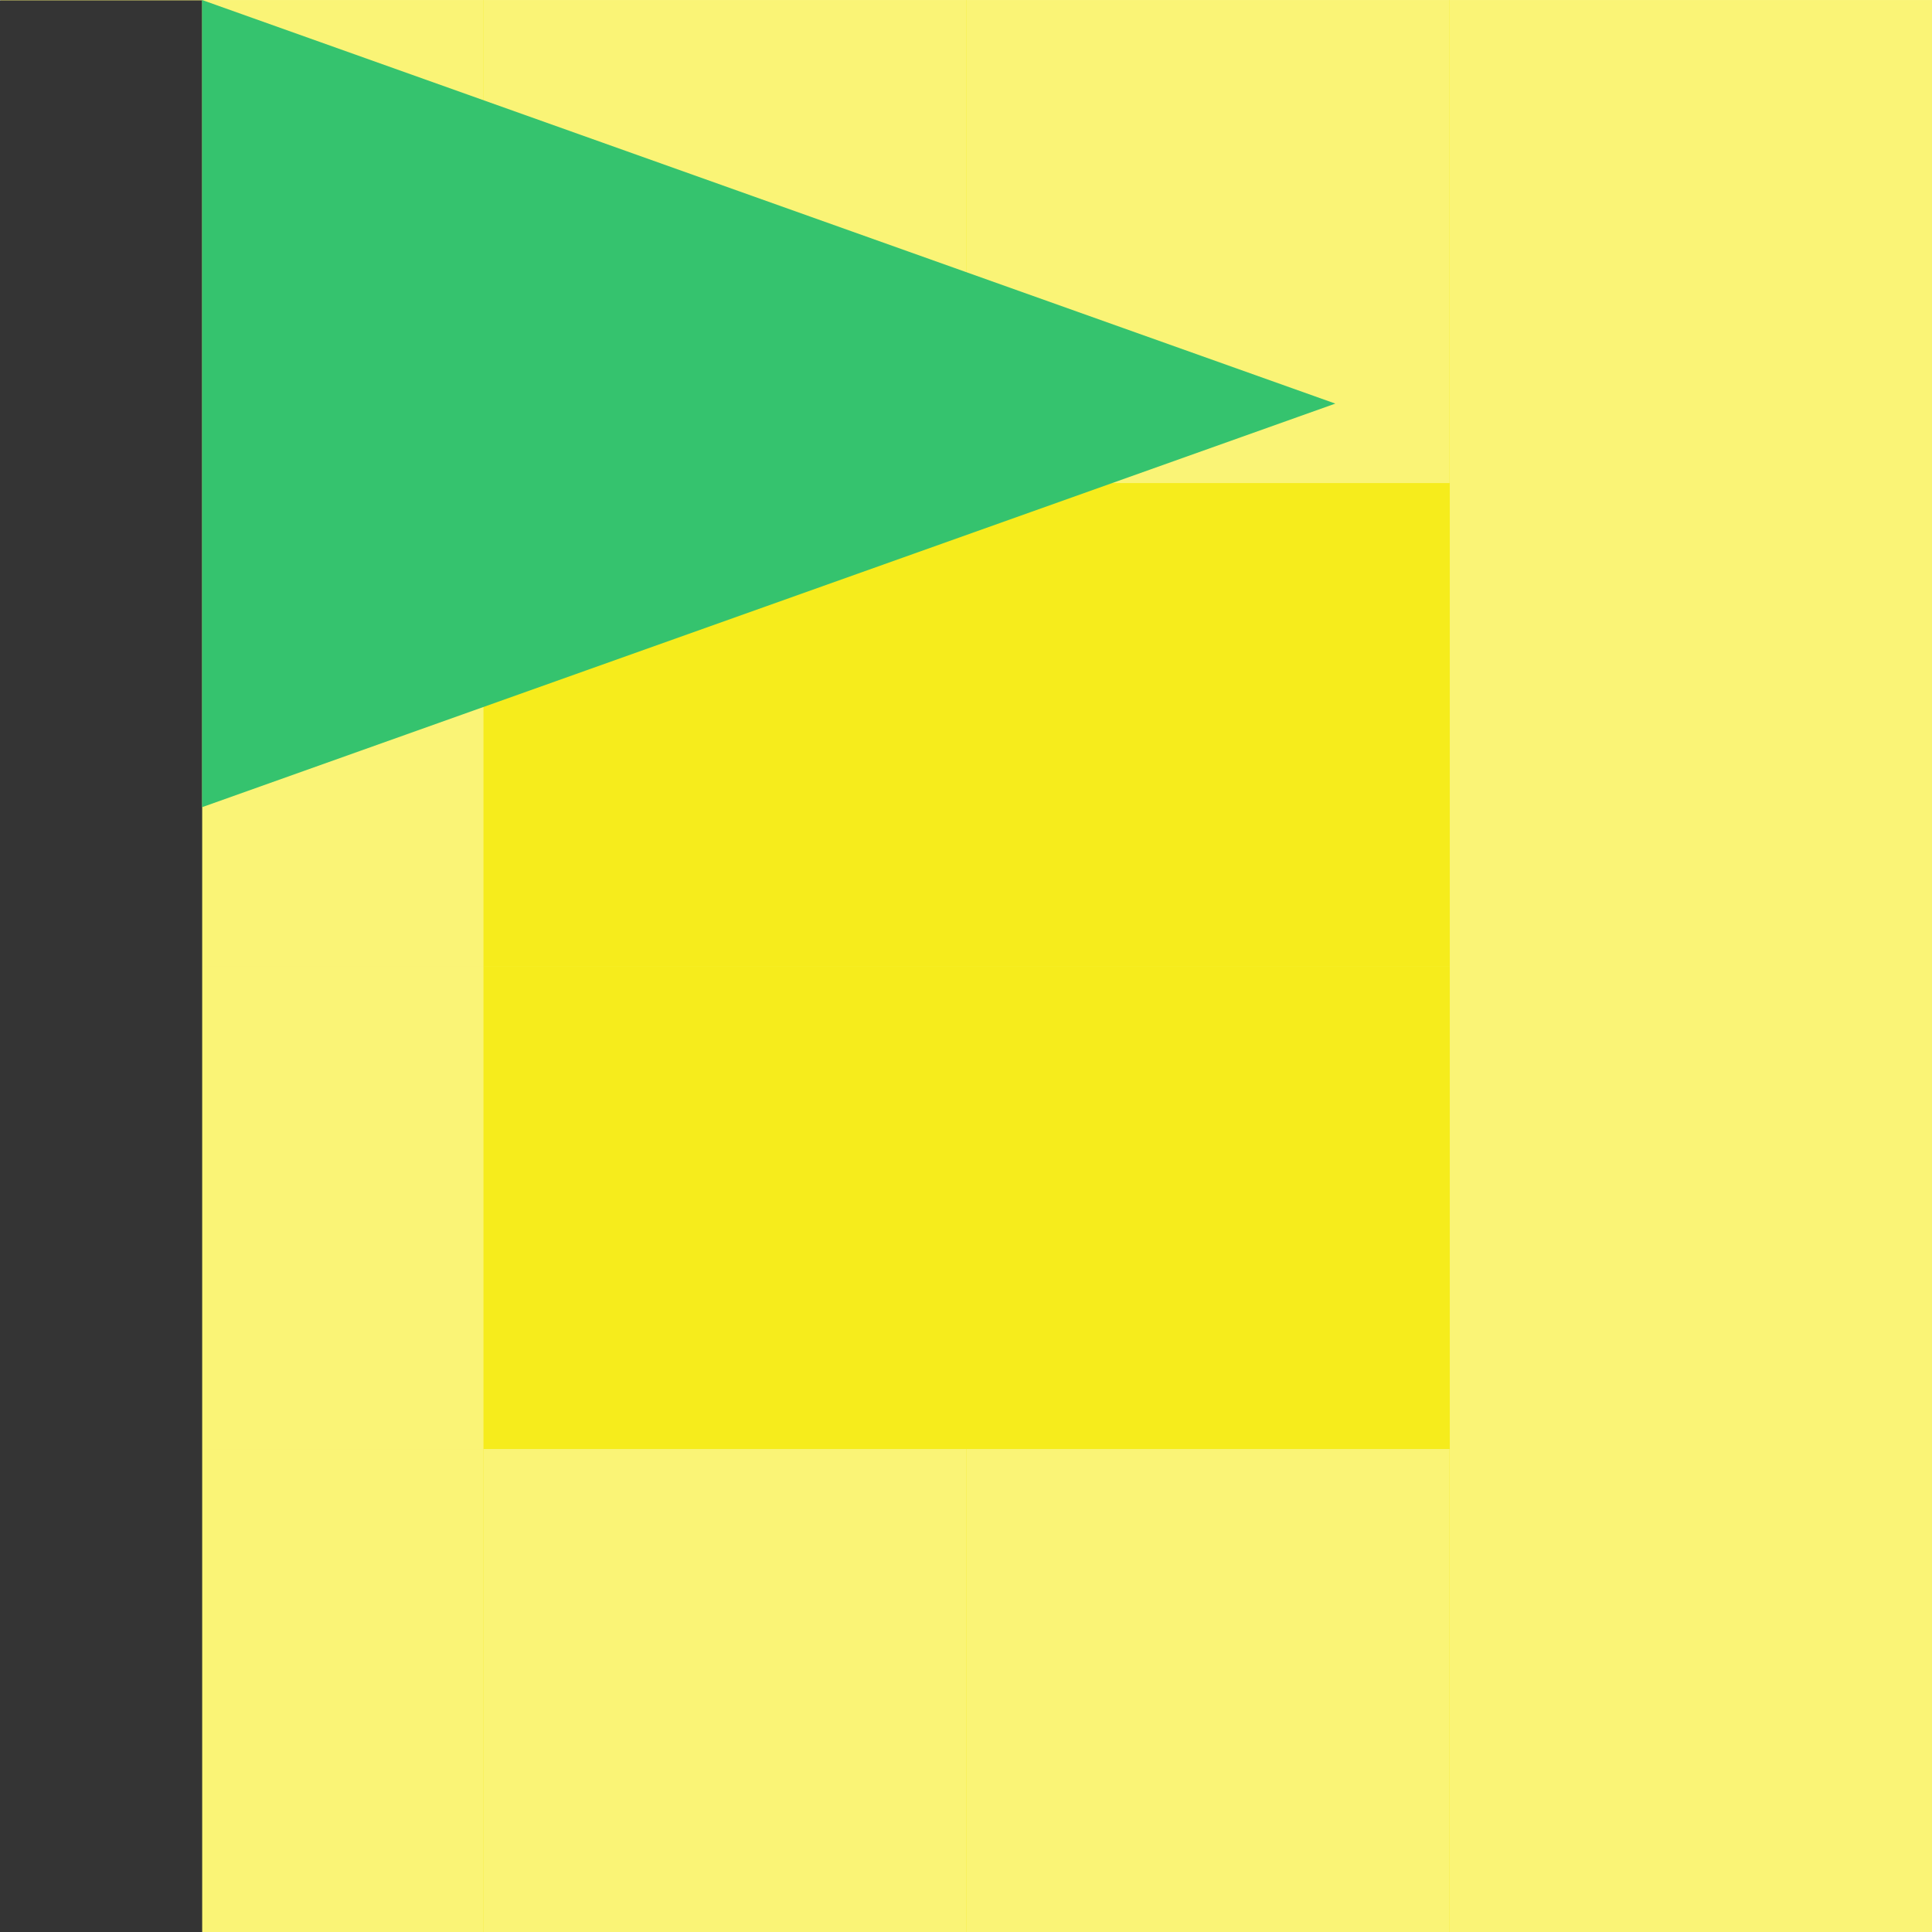
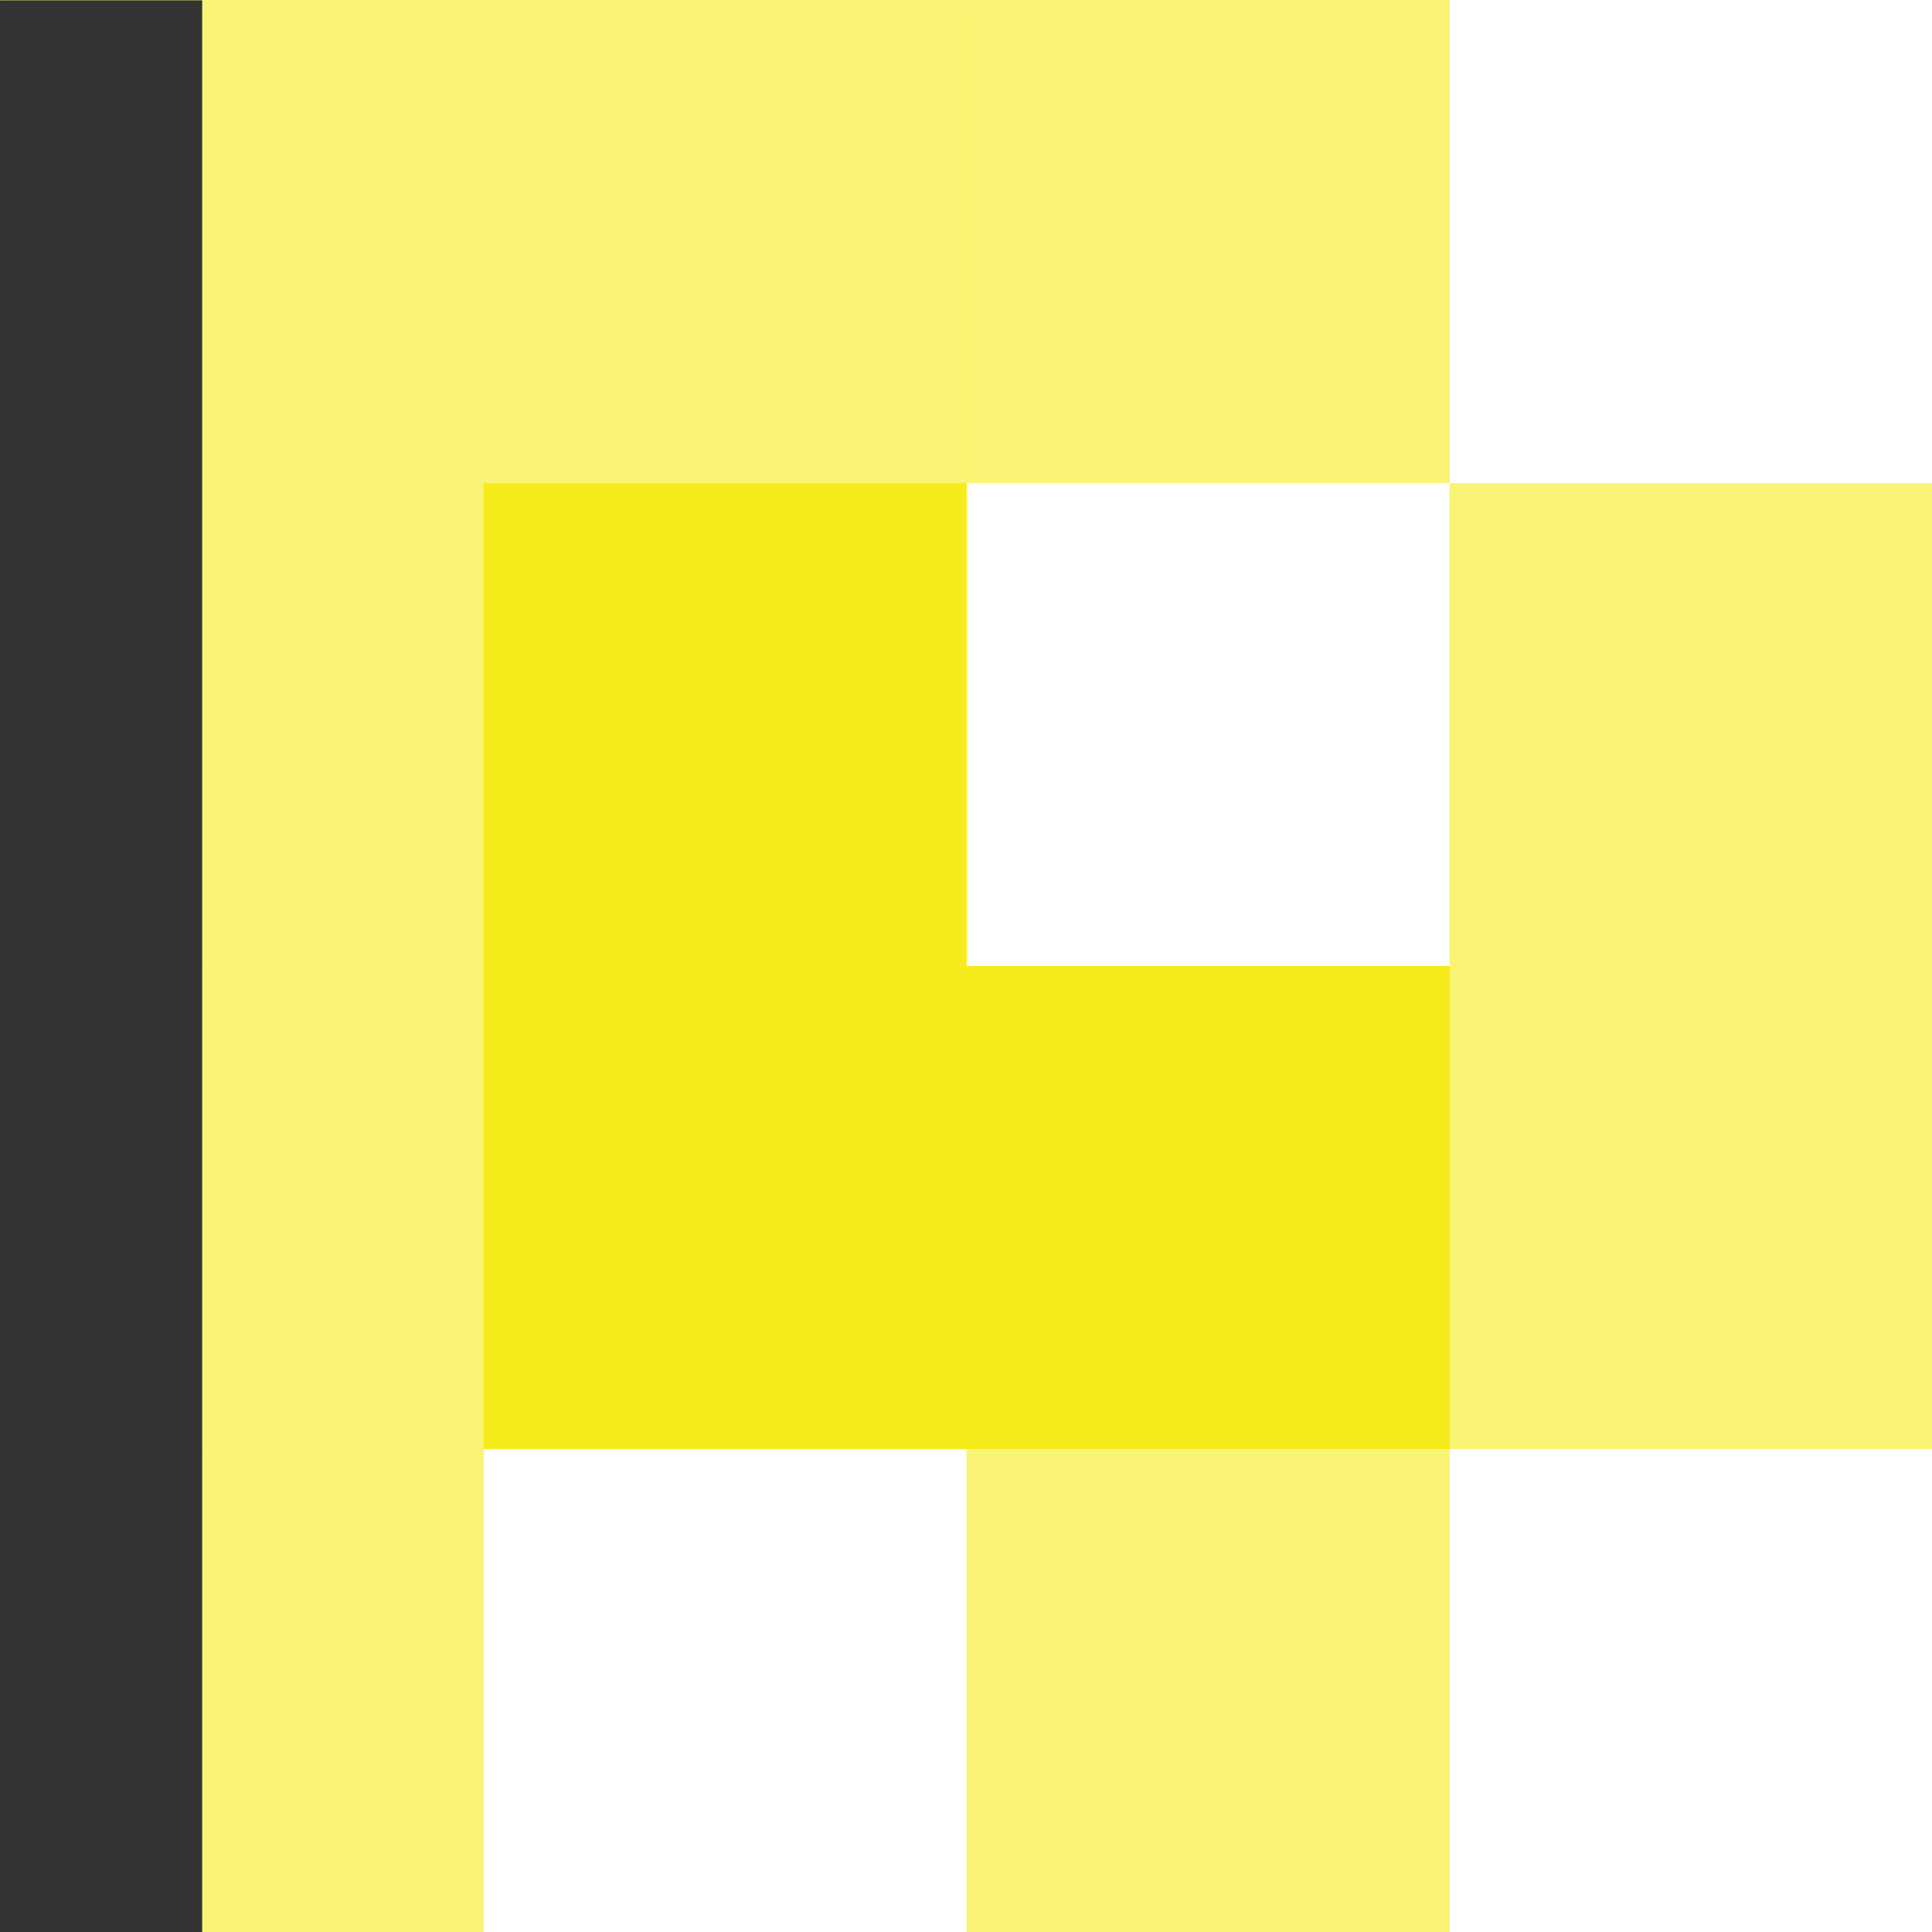
<svg xmlns="http://www.w3.org/2000/svg" width="100%" height="100%" viewBox="0 0 512 512" version="1.1" xml:space="preserve" style="fill-rule:evenodd;clip-rule:evenodd;stroke-linejoin:round;stroke-miterlimit:2;">
  <g transform="matrix(0.705,0,0,0.772,-206.527,-197.624)">
    <rect x="293.124" y="256" width="181.671" height="165.81" style="fill:rgb(246,236,28);fill-opacity:0.6;" />
  </g>
  <g transform="matrix(0.705,0,0,0.772,-78.527,-197.624)">
    <rect x="293.124" y="256" width="181.671" height="165.81" style="fill:rgb(246,236,28);fill-opacity:0.6;" />
  </g>
  <g transform="matrix(0.705,0,0,0.772,49.473,-197.624)">
    <rect x="293.124" y="256" width="181.671" height="165.81" style="fill:rgb(246,236,28);fill-opacity:0.6;" />
  </g>
  <g transform="matrix(0.705,0,0,0.772,177.473,-197.624)">
-     <rect x="293.124" y="256" width="181.671" height="165.81" style="fill:rgb(246,236,28);fill-opacity:0.6;" />
-   </g>
+     </g>
  <g transform="matrix(0.705,0,0,0.772,177.473,-69.624)">
    <rect x="293.124" y="256" width="181.671" height="165.81" style="fill:rgb(246,236,28);fill-opacity:0.6;" />
  </g>
  <g transform="matrix(0.705,0,0,0.772,177.473,58.376)">
    <rect x="293.124" y="256" width="181.671" height="165.81" style="fill:rgb(246,236,28);fill-opacity:0.6;" />
  </g>
  <g transform="matrix(0.705,0,0,0.772,177.473,186.376)">
-     <rect x="293.124" y="256" width="181.671" height="165.81" style="fill:rgb(246,236,28);fill-opacity:0.6;" />
-   </g>
+     </g>
  <g transform="matrix(0.705,0,0,0.772,49.473,186.376)">
    <rect x="293.124" y="256" width="181.671" height="165.81" style="fill:rgb(246,236,28);fill-opacity:0.6;" />
  </g>
  <g transform="matrix(0.705,0,0,0.772,-78.527,186.376)">
-     <rect x="293.124" y="256" width="181.671" height="165.81" style="fill:rgb(246,236,28);fill-opacity:0.6;" />
-   </g>
+     </g>
  <g transform="matrix(0.705,0,0,0.772,-206.527,186.376)">
    <rect x="293.124" y="256" width="181.671" height="165.81" style="fill:rgb(246,236,28);fill-opacity:0.6;" />
  </g>
  <g transform="matrix(0.705,0,0,0.772,-206.527,58.376)">
    <rect x="293.124" y="256" width="181.671" height="165.81" style="fill:rgb(246,236,28);fill-opacity:0.6;" />
  </g>
  <g transform="matrix(0.705,0,0,0.772,-206.527,-69.624)">
    <rect x="293.124" y="256" width="181.671" height="165.81" style="fill:rgb(246,236,28);fill-opacity:0.6;" />
  </g>
  <g transform="matrix(0.705,0,0,0.772,49.473,-69.624)">
-     <rect x="293.124" y="256" width="181.671" height="165.81" style="fill:rgb(246,236,28);" />
-   </g>
+     </g>
  <g transform="matrix(0.705,0,0,0.772,-78.527,-69.624)">
    <rect x="293.124" y="256" width="181.671" height="165.81" style="fill:rgb(246,236,28);" />
  </g>
  <g transform="matrix(0.705,0,0,0.772,-78.527,58.376)">
    <rect x="293.124" y="256" width="181.671" height="165.81" style="fill:rgb(246,236,28);" />
  </g>
  <g transform="matrix(0.705,0,0,0.772,49.473,58.376)">
    <rect x="293.124" y="256" width="181.671" height="165.81" style="fill:rgb(246,236,28);" />
  </g>
  <g transform="matrix(1,0,0,1.59,0,-301.84)">
    <rect x="0" y="189.892" width="53.581" height="322.108" style="fill:rgb(52,52,52);" />
  </g>
  <g transform="matrix(6.65365e-17,1.087,-2.017,1.23492e-16,353.875,-1.77636e-14)">
-     <path d="M98.396,0L196.793,148.898L0,148.898L98.396,0Z" style="fill:rgb(53,195,110);" />
-   </g>
+     </g>
</svg>